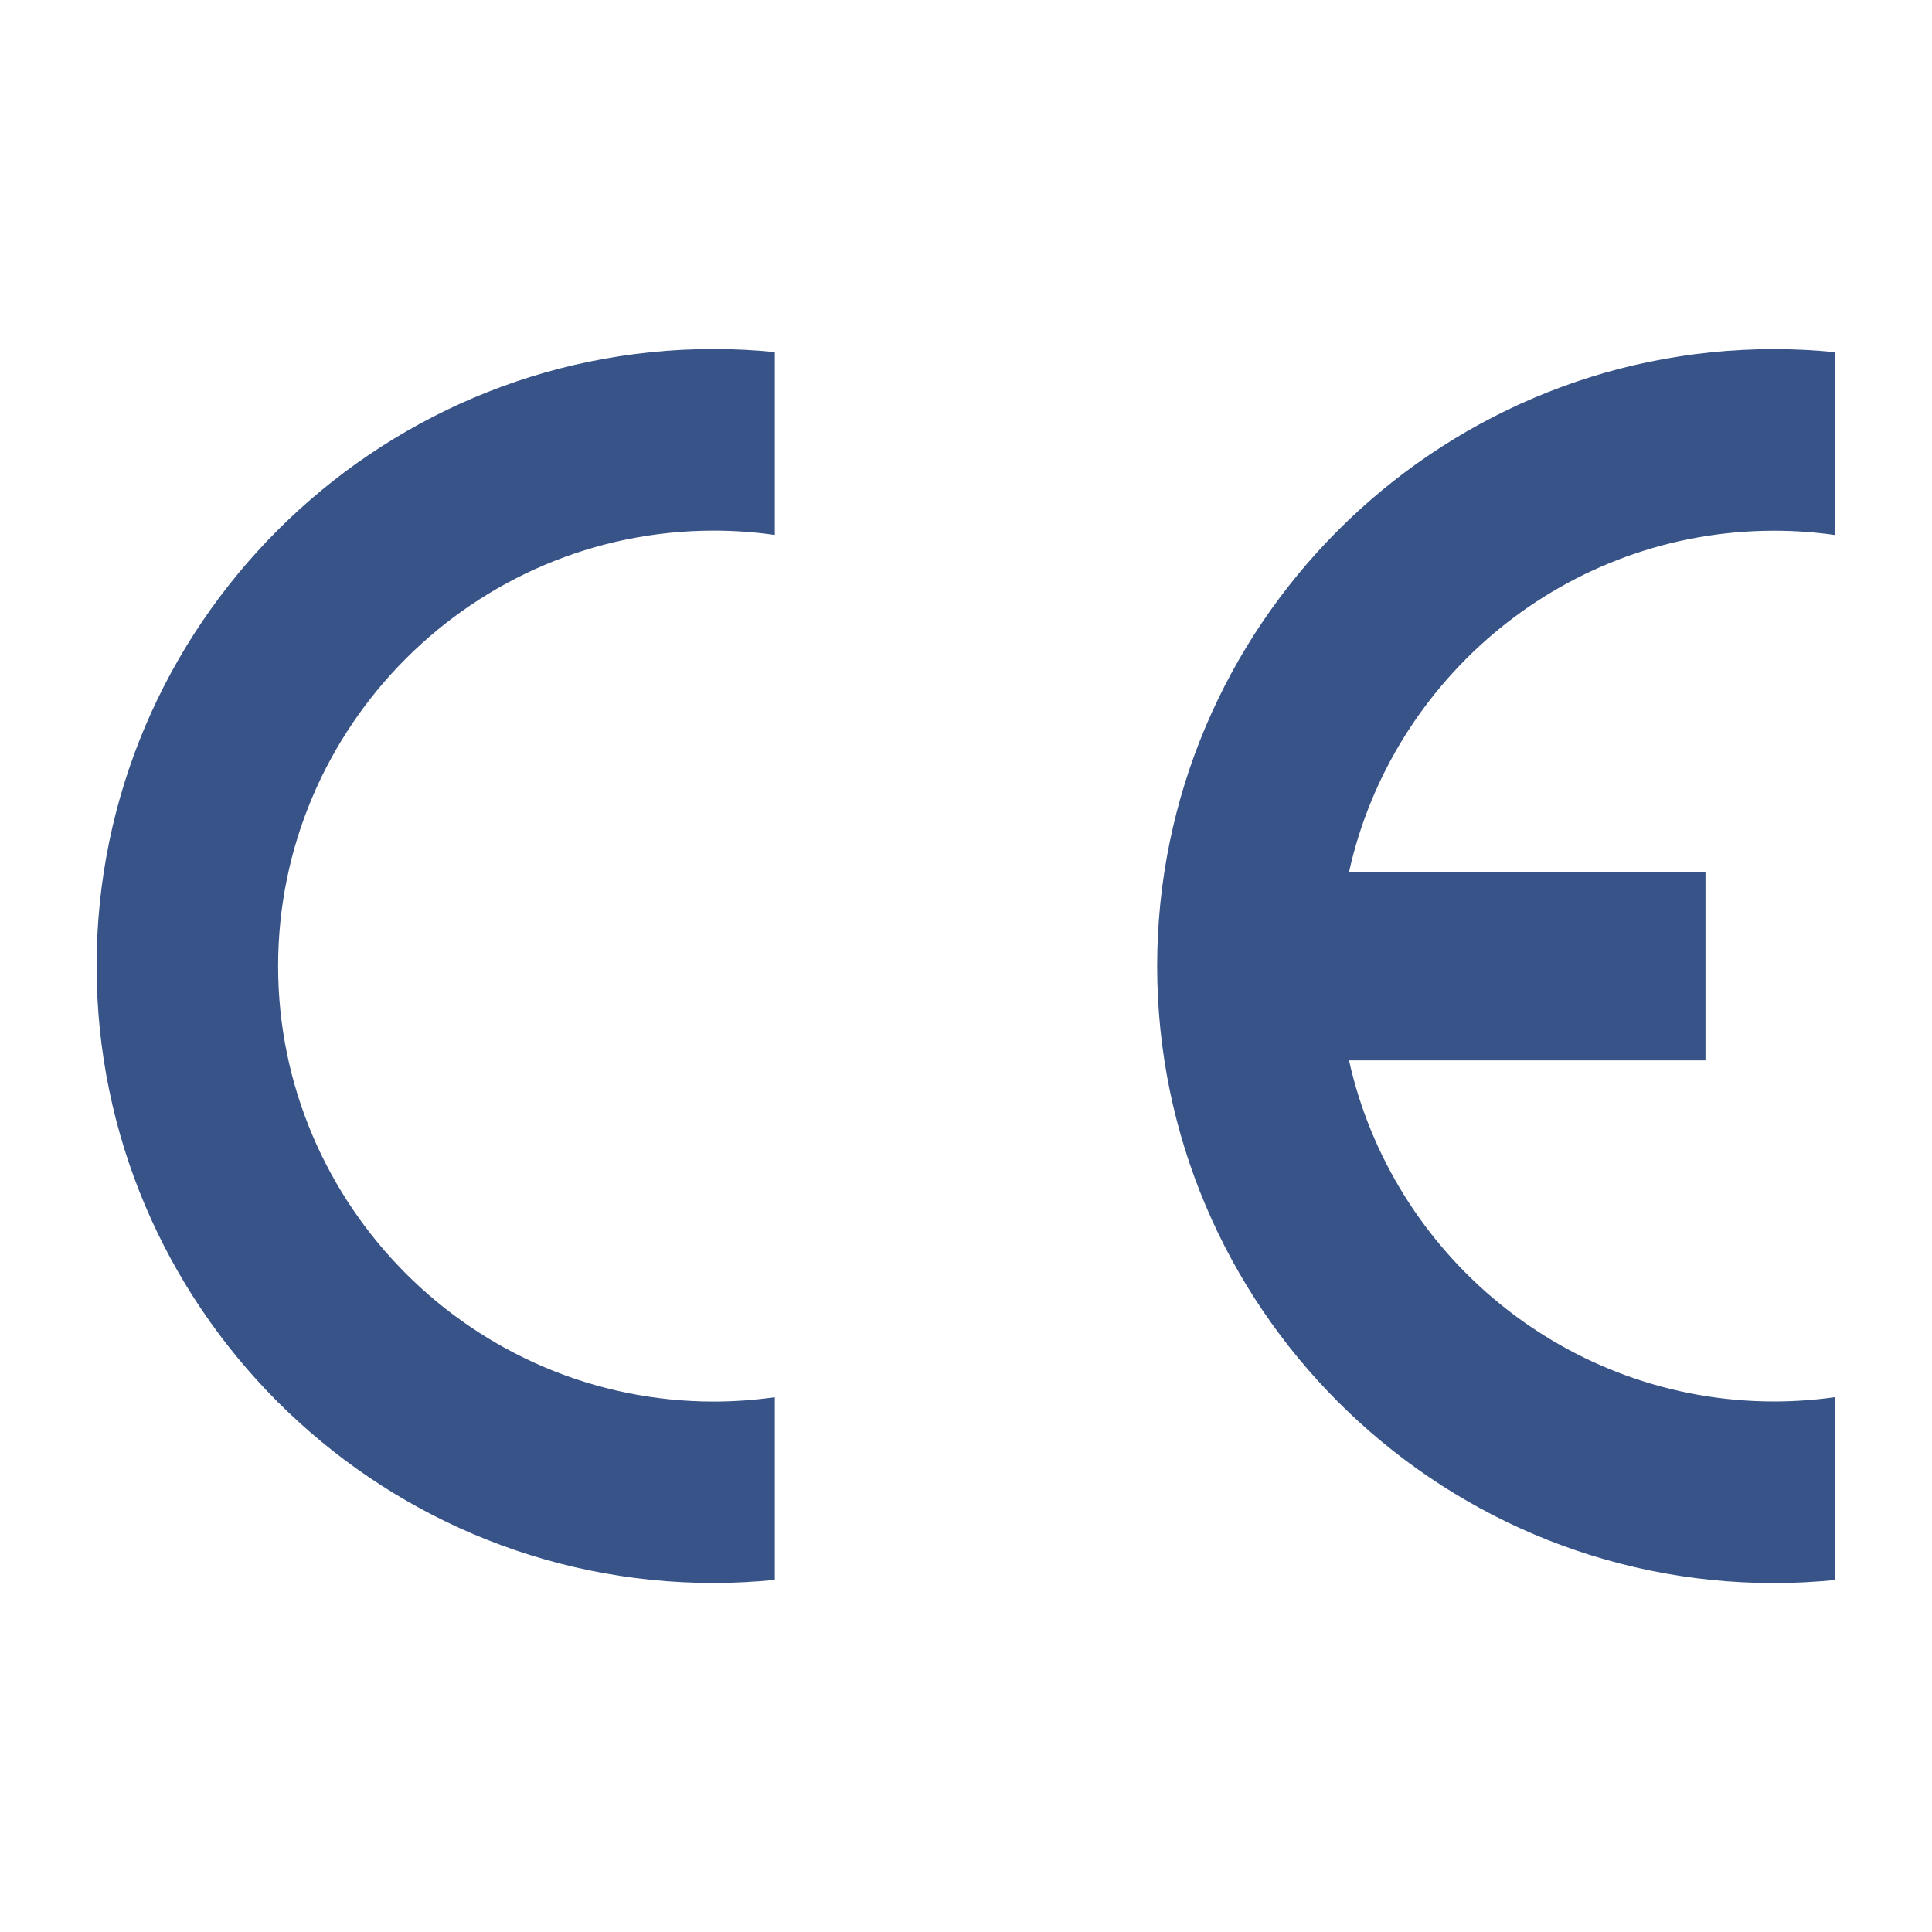
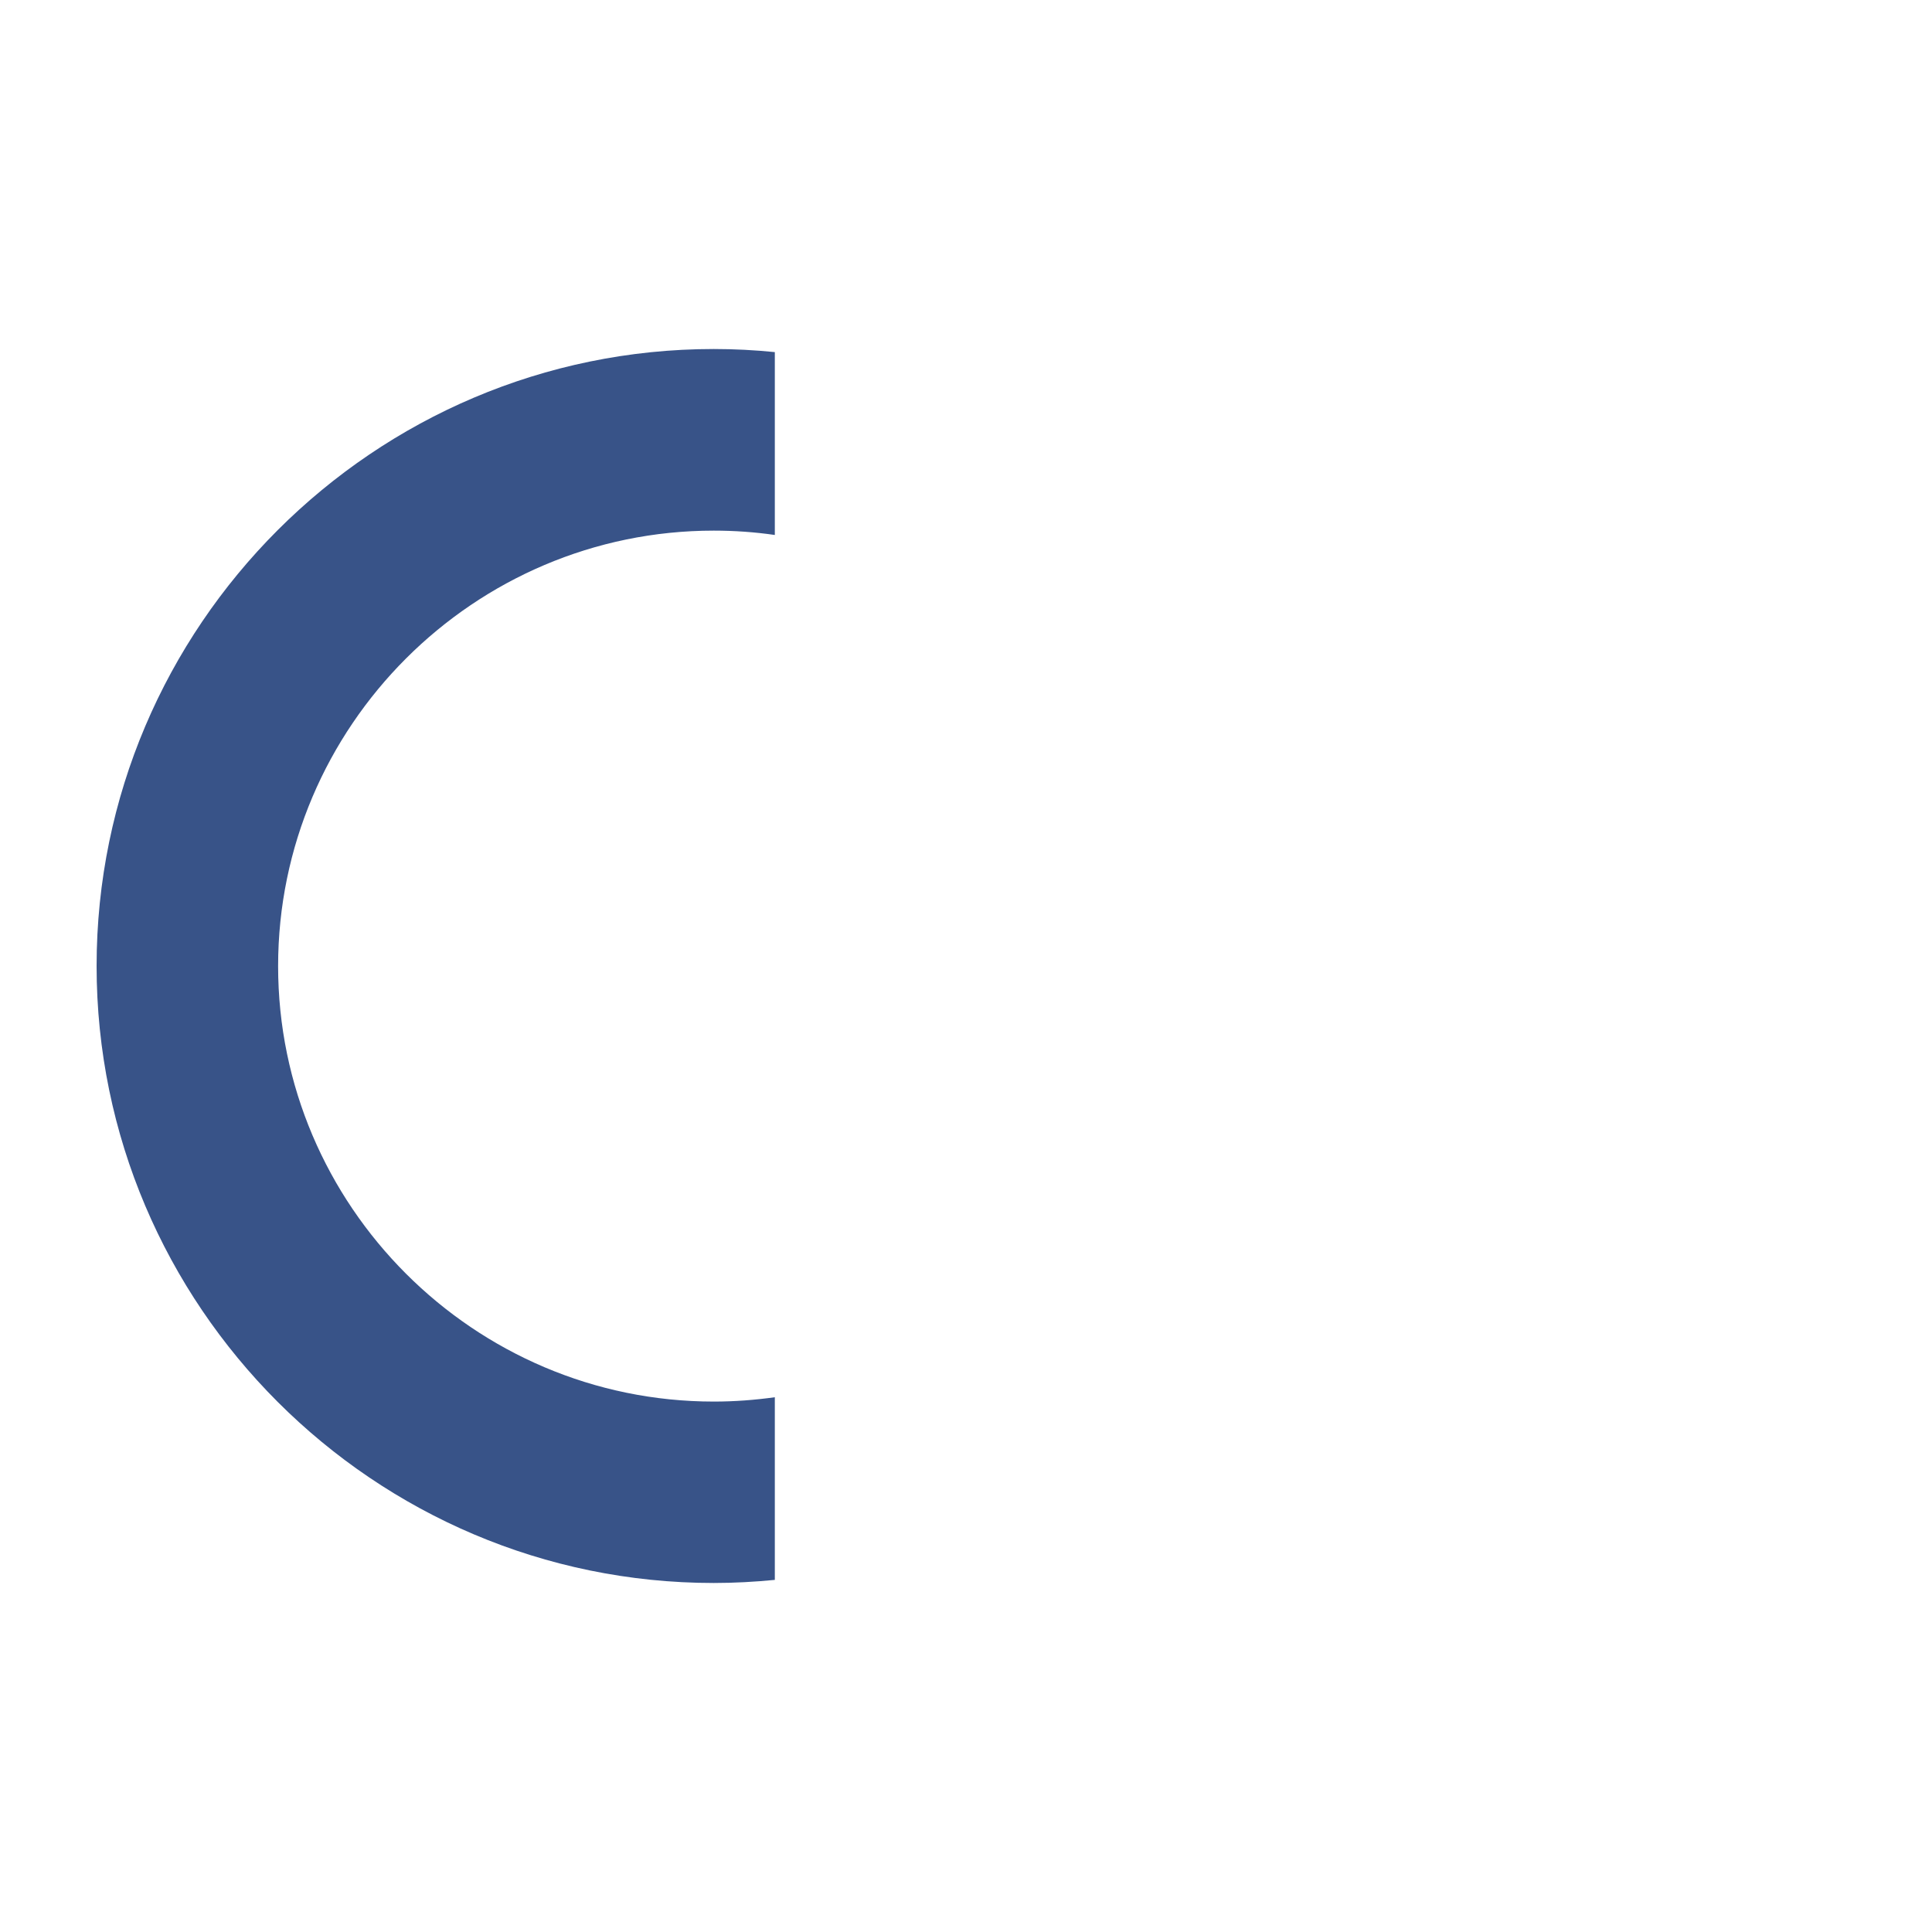
<svg xmlns="http://www.w3.org/2000/svg" viewBox="0 0 200 200">
  <defs>
    <style>.cls-1{fill:none;}.cls-2{fill:#385388;fill-rule:evenodd;}</style>
  </defs>
  <g id="Layer_1">
    <g>
      <path class="cls-2" d="M80.21,144.62v18.93h0c-2.07,.2-4.18,.32-6.32,.32-35.2,0-63.89-28.7-63.89-63.87s28.7-63.87,63.89-63.87c2.14,0,4.25,.11,6.32,.32h0v18.93h0c-2.07-.3-4.18-.45-6.32-.45-24.83,0-45.1,20.27-45.1,45.08s20.27,45.08,45.1,45.08c2.14,0,4.25-.16,6.32-.45h0Z" />
-       <path class="cls-2" d="M139.65,90.25h36.9v19.52h-36.9c4.48,20.15,22.52,35.31,44.01,35.31,2.14,0,4.27-.16,6.34-.45h0v18.93h0c-2.09,.2-4.2,.32-6.34,.32-35.2,0-63.87-28.7-63.87-63.87s28.67-63.87,63.87-63.87c2.14,0,4.25,.11,6.34,.32h0v18.93h0c-2.09-.3-4.2-.45-6.34-.45-21.49,0-39.54,15.16-44.01,35.33h0Z" />
    </g>
  </g>
  <g id="Frame">
-     <rect class="cls-1" x="0" width="200" height="200" />
-   </g>
+     </g>
</svg>